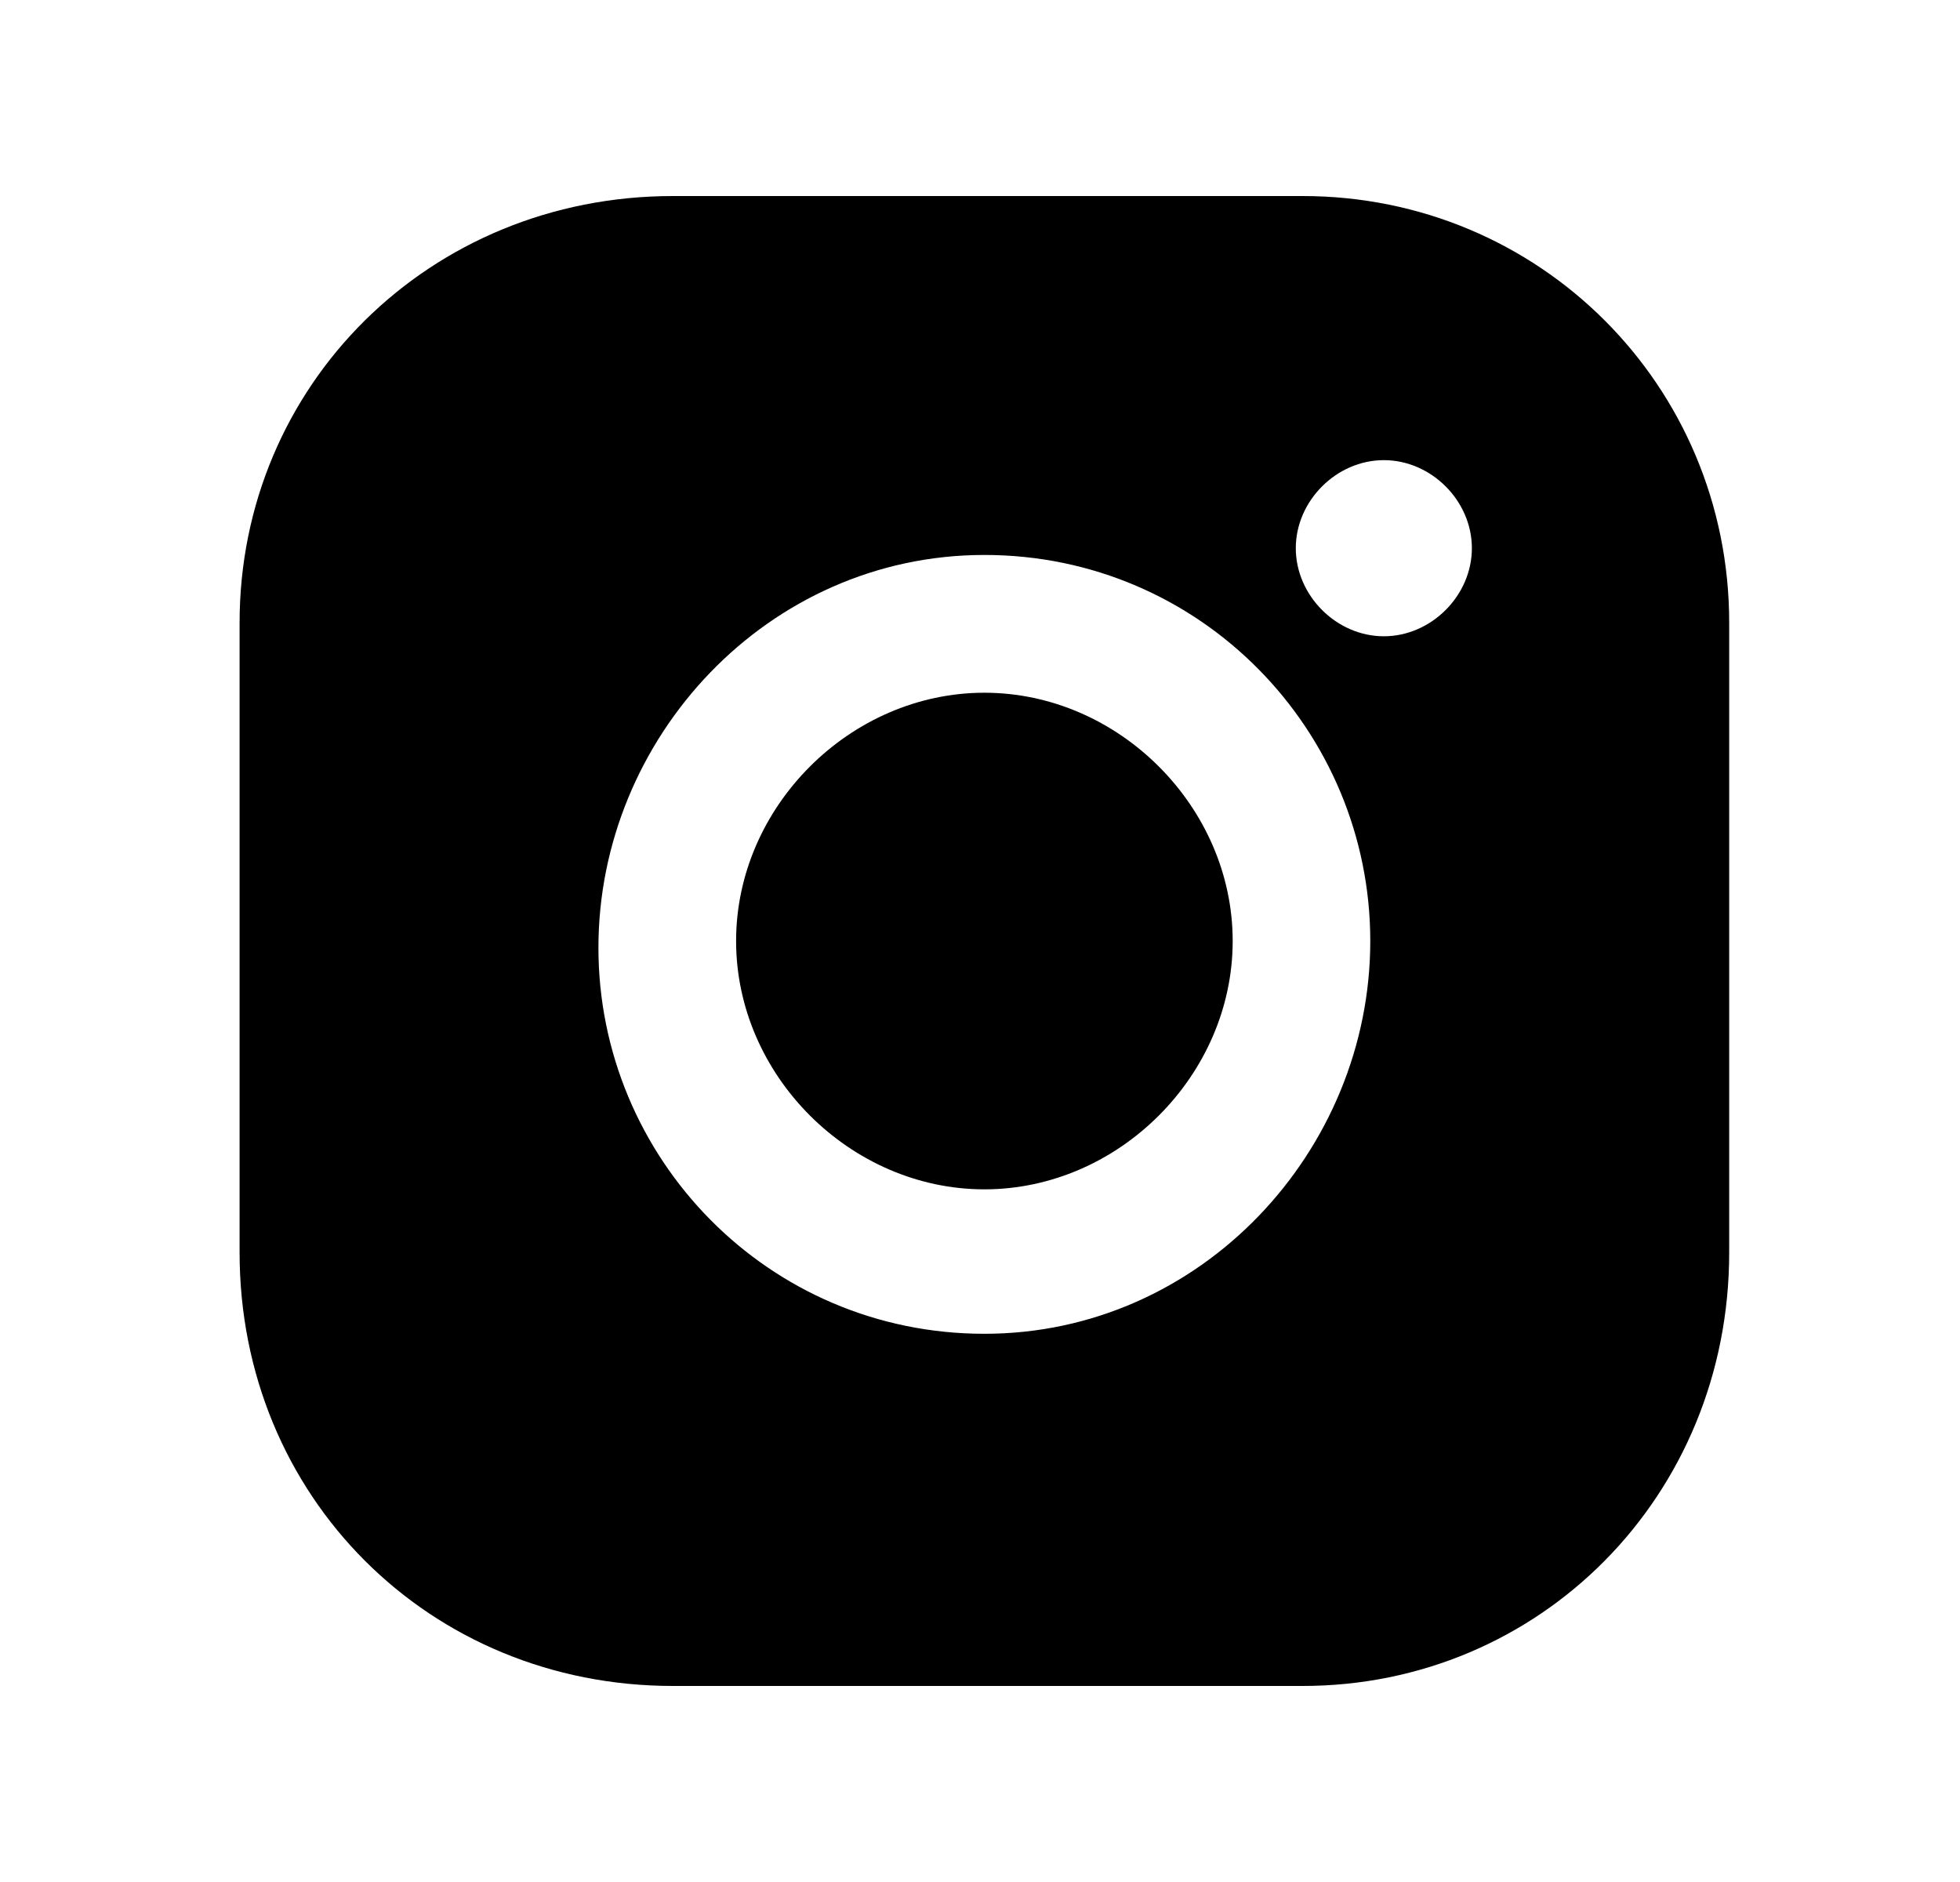
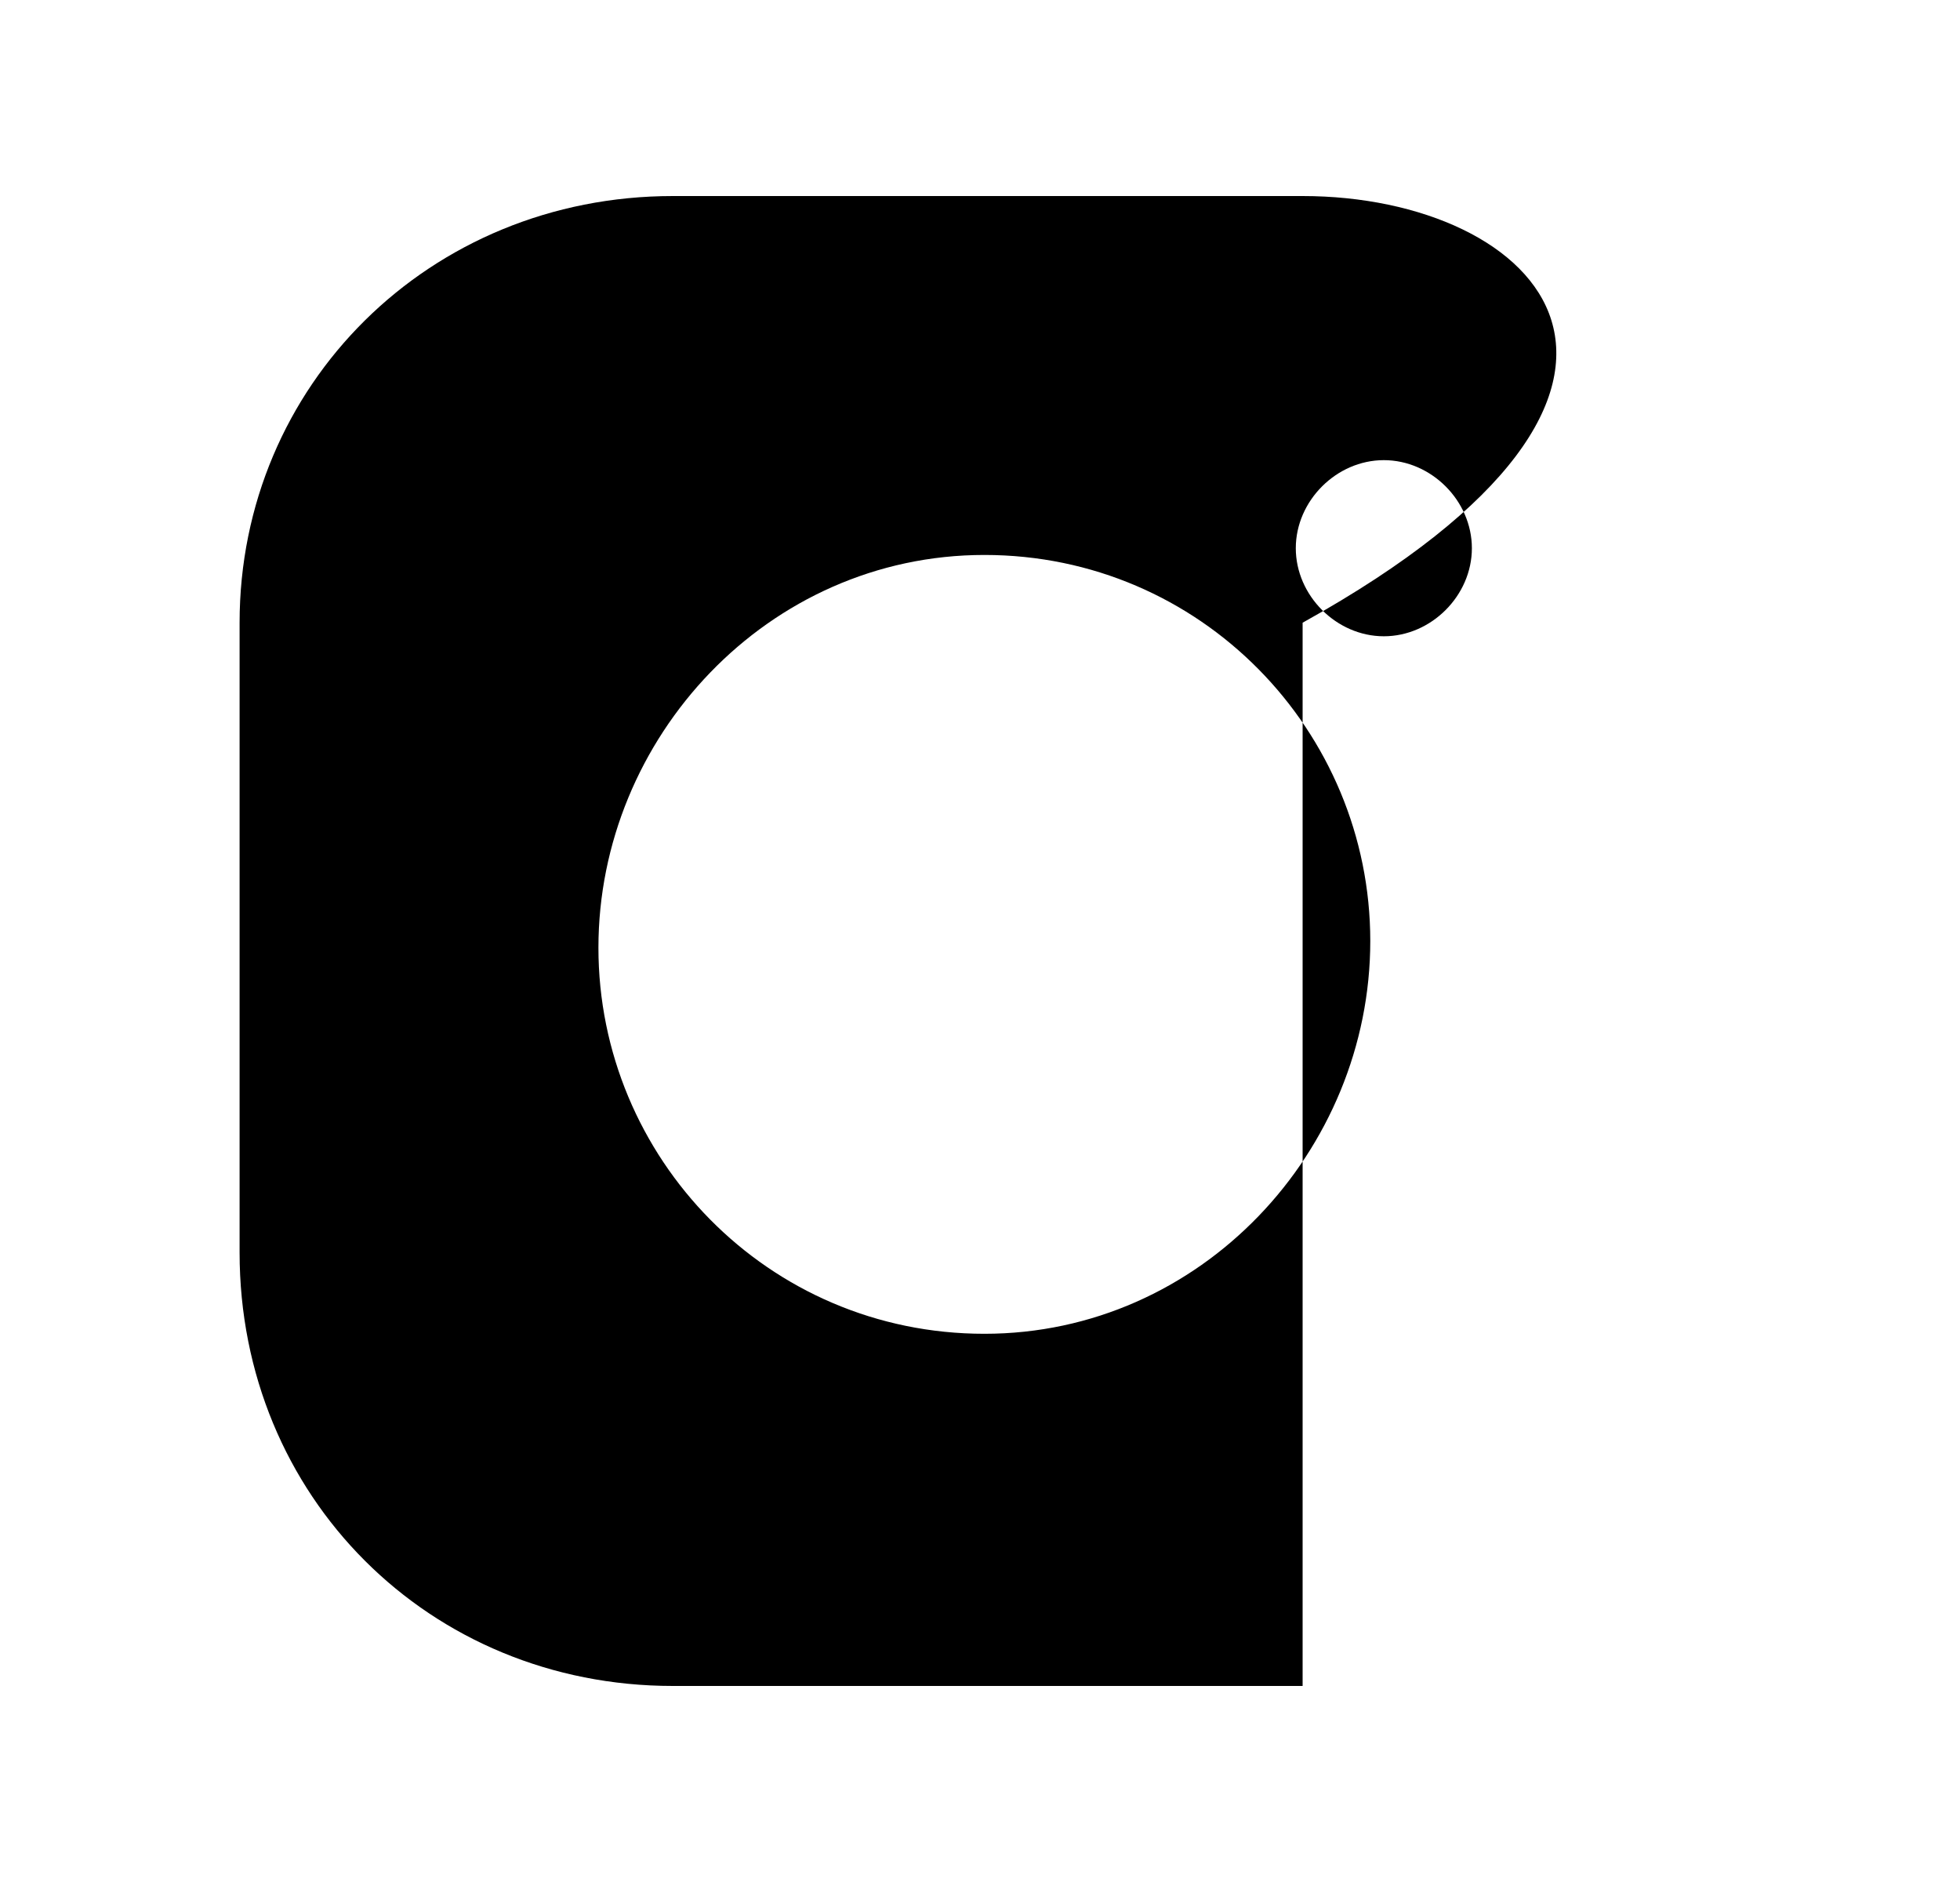
<svg xmlns="http://www.w3.org/2000/svg" width="25" height="24" viewBox="0 0 25 24" fill="none">
-   <path d="M12.556 8.834C10.844 8.834 9.389 10.289 9.389 12C9.389 13.712 10.844 15.167 12.556 15.167C14.268 15.167 15.723 13.712 15.723 12C15.723 10.289 14.268 8.834 12.556 8.834Z" fill="black" />
-   <path d="M16.615 2.5H8.583C5.474 2.5 3.056 4.918 3.056 7.941V15.973C3.056 19.082 5.474 21.5 8.583 21.5H16.615C19.637 21.5 22.056 19.082 22.056 15.973V7.941C22.056 4.918 19.637 2.5 16.615 2.5ZM12.556 17.009C9.792 17.009 7.633 14.764 7.633 12.086C7.633 9.409 9.792 7.077 12.556 7.077C15.319 7.077 17.478 9.323 17.478 12C17.478 14.677 15.319 17.009 12.556 17.009ZM17.651 8.114C17.047 8.114 16.528 7.595 16.528 6.991C16.528 6.386 17.047 5.868 17.651 5.868C18.256 5.868 18.774 6.386 18.774 6.991C18.774 7.595 18.256 8.114 17.651 8.114Z" fill="black" />
+   <path d="M16.615 2.5H8.583C5.474 2.5 3.056 4.918 3.056 7.941V15.973C3.056 19.082 5.474 21.5 8.583 21.5H16.615V7.941C22.056 4.918 19.637 2.5 16.615 2.5ZM12.556 17.009C9.792 17.009 7.633 14.764 7.633 12.086C7.633 9.409 9.792 7.077 12.556 7.077C15.319 7.077 17.478 9.323 17.478 12C17.478 14.677 15.319 17.009 12.556 17.009ZM17.651 8.114C17.047 8.114 16.528 7.595 16.528 6.991C16.528 6.386 17.047 5.868 17.651 5.868C18.256 5.868 18.774 6.386 18.774 6.991C18.774 7.595 18.256 8.114 17.651 8.114Z" fill="black" />
</svg>